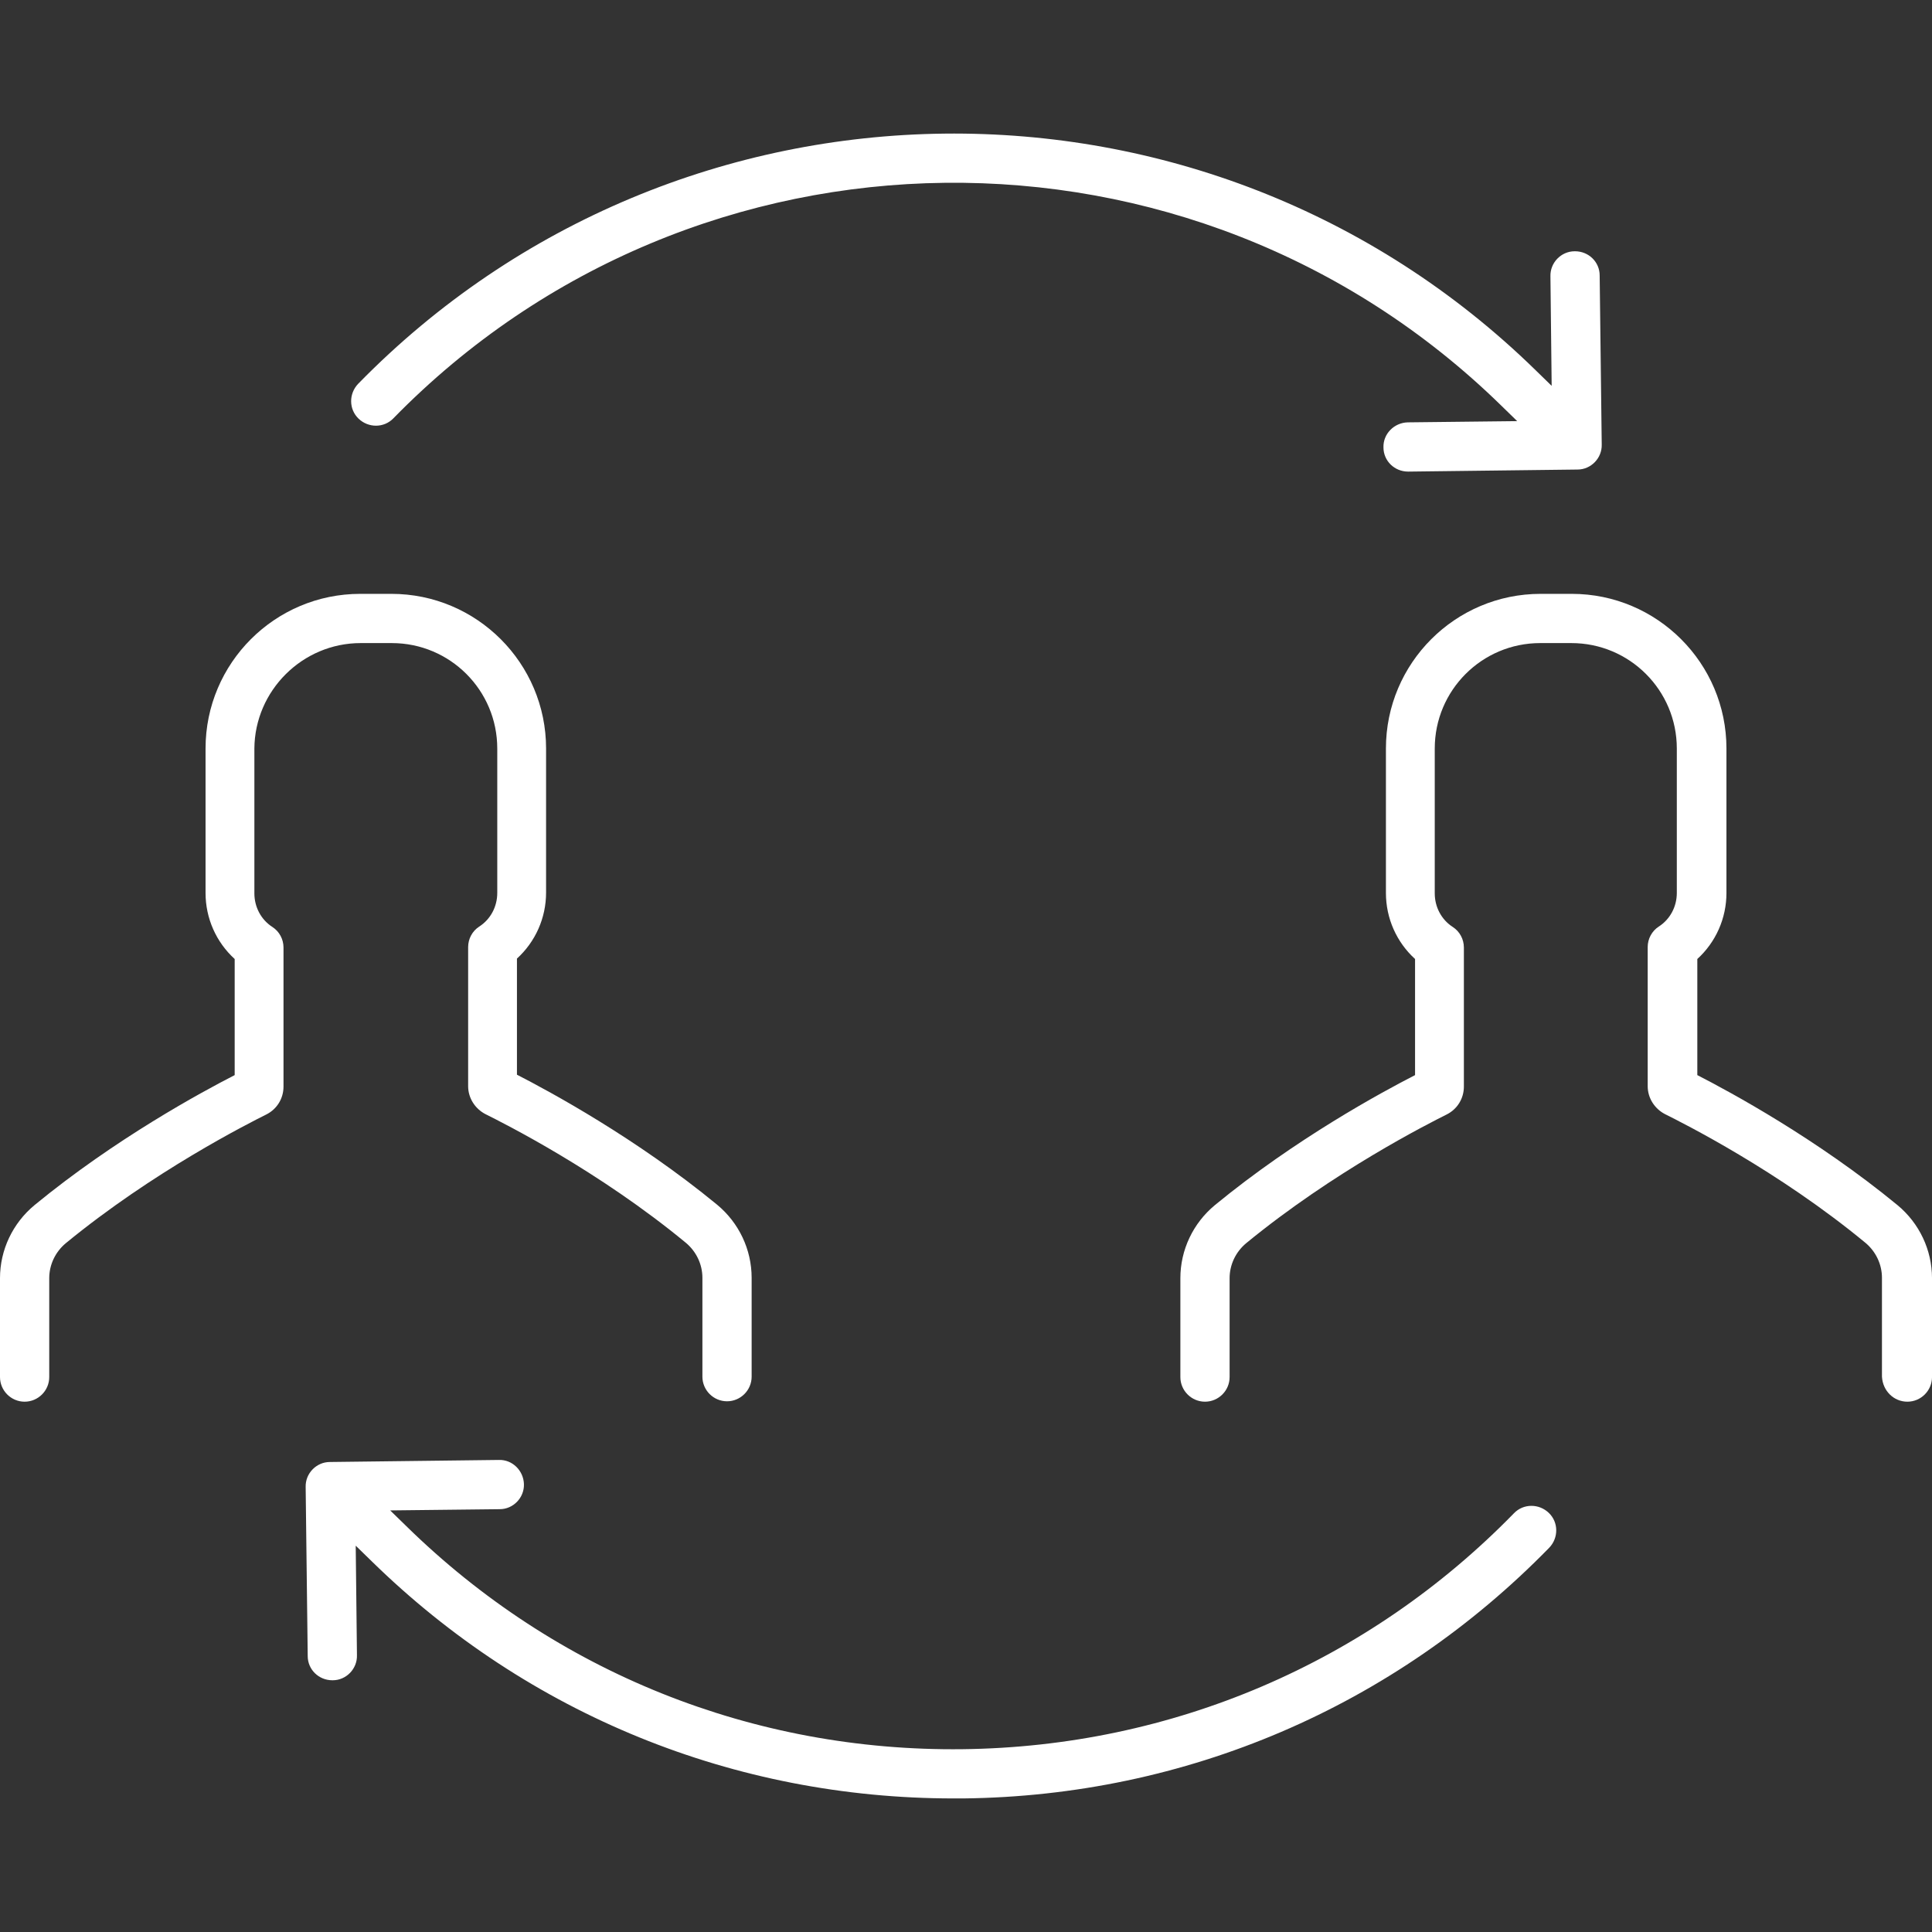
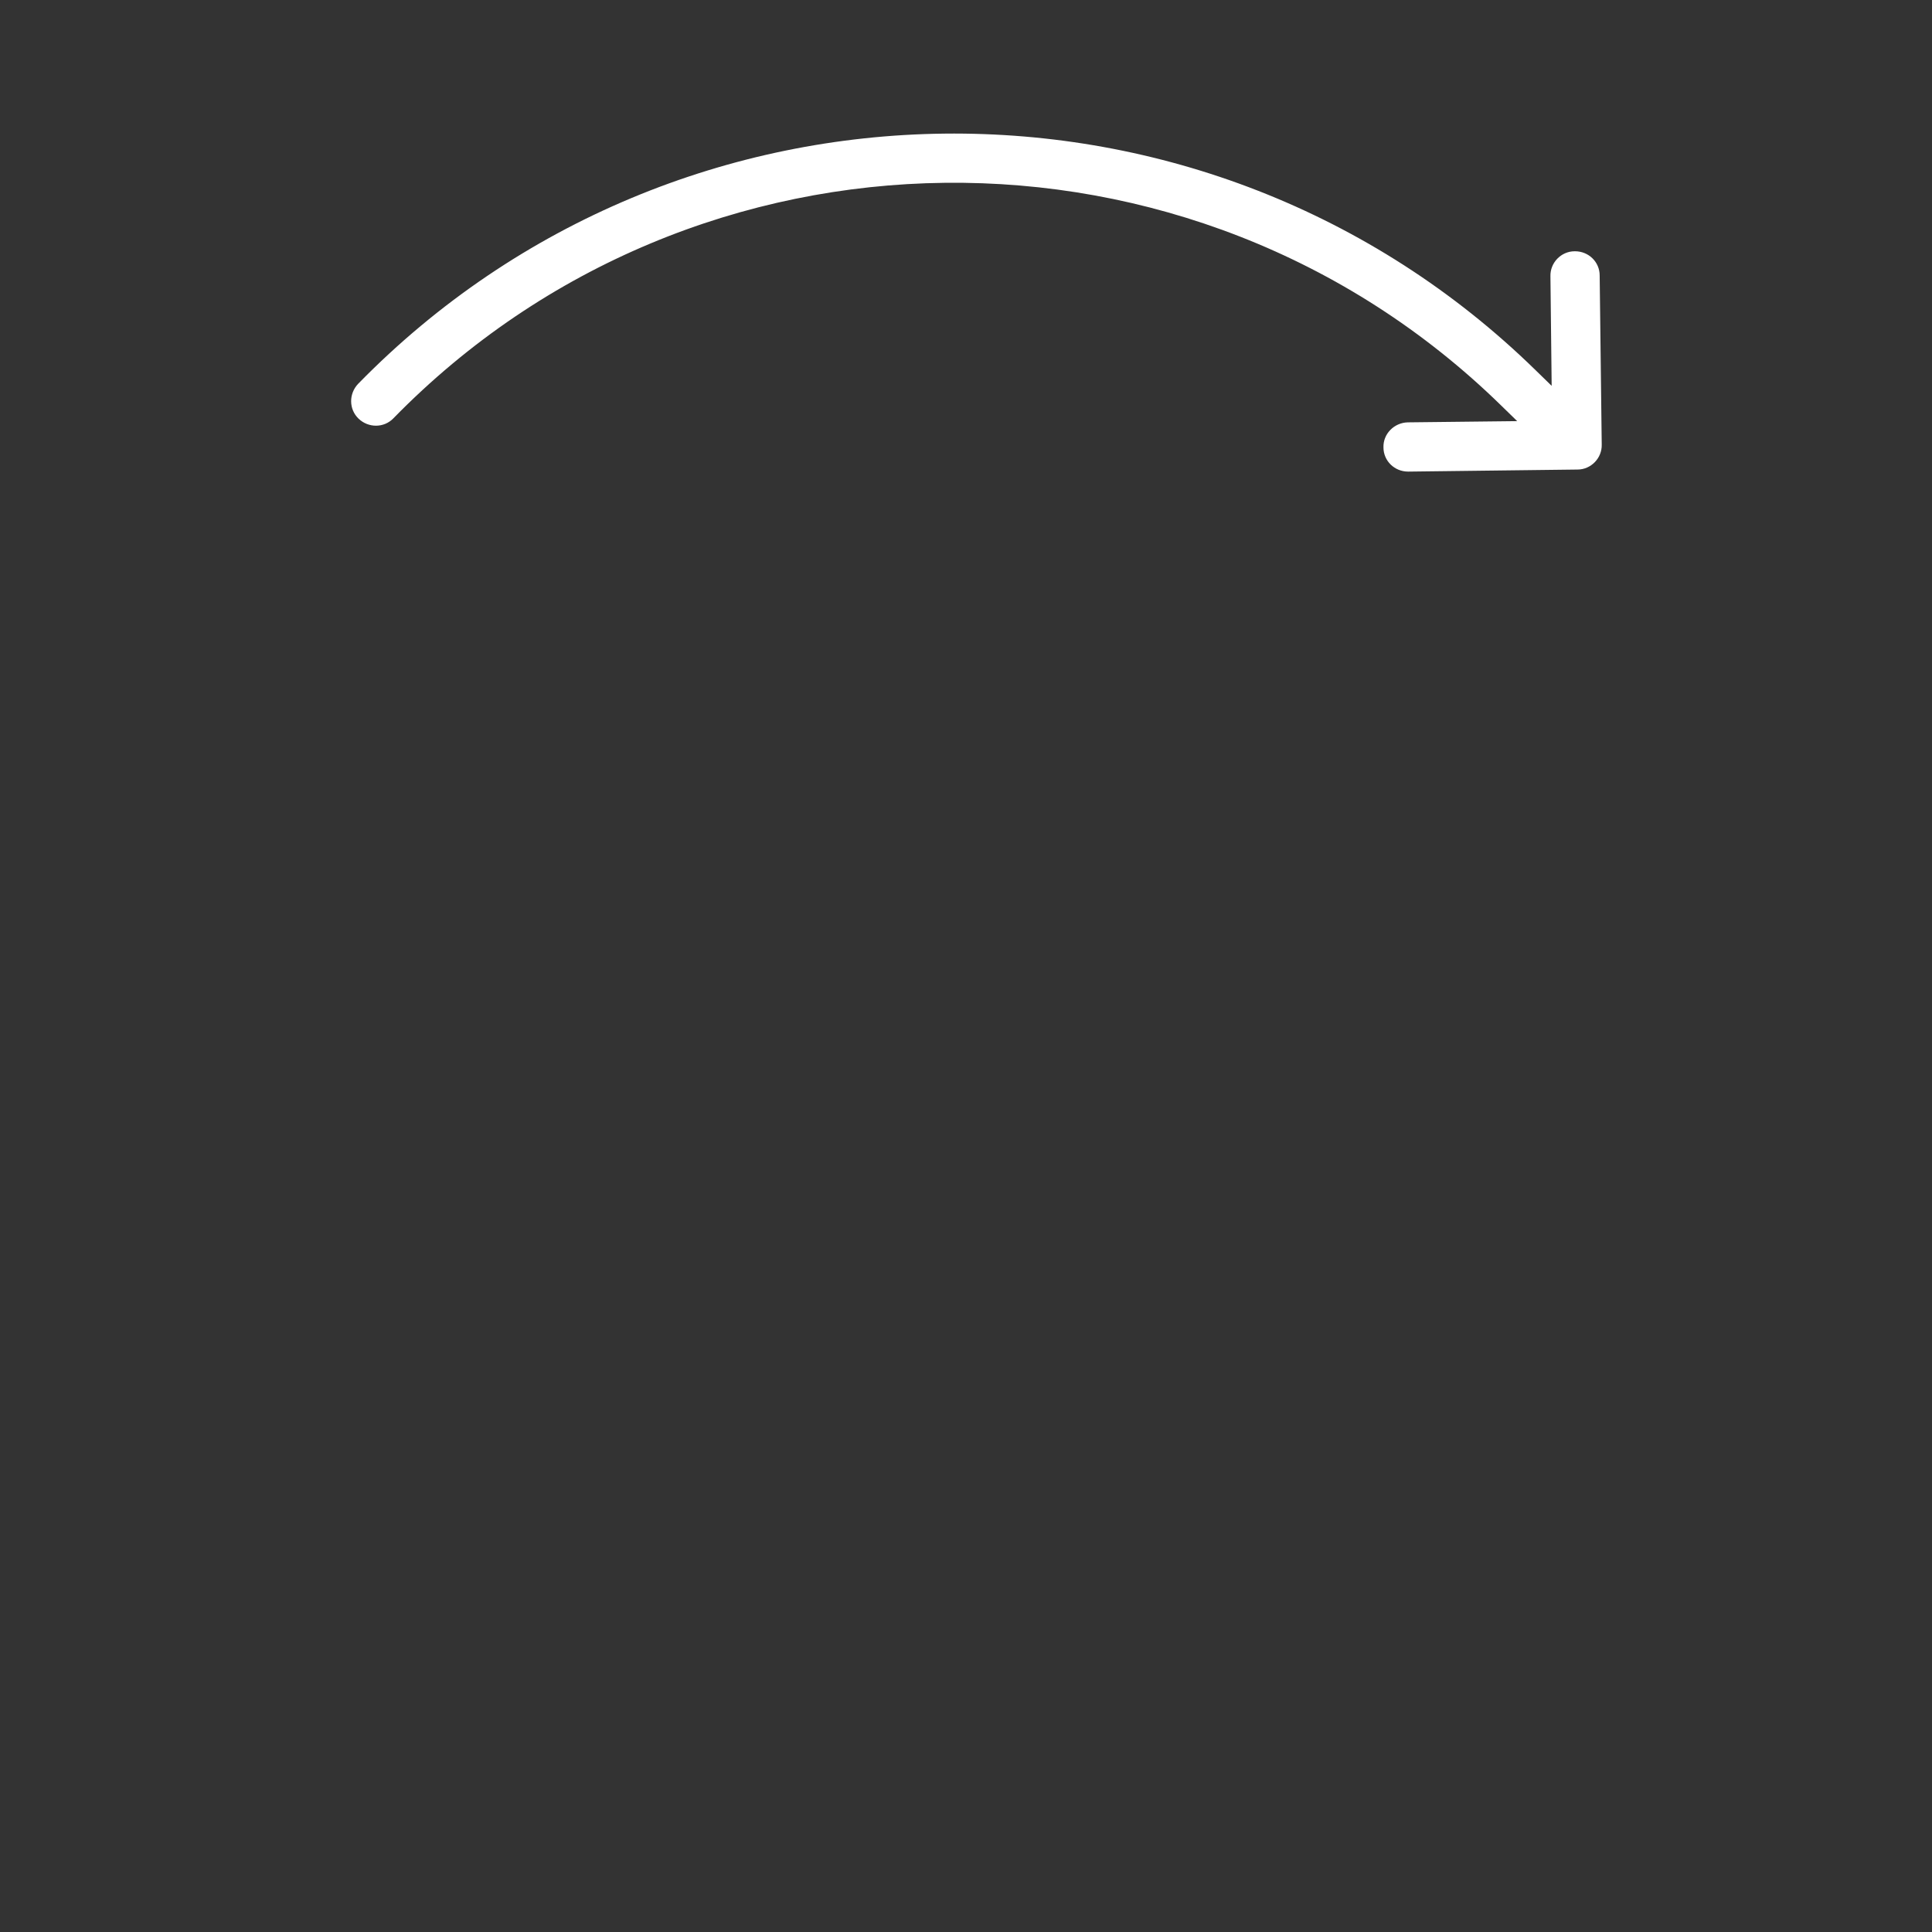
<svg xmlns="http://www.w3.org/2000/svg" version="1.1" id="Layer_1" x="0px" y="0px" width="360px" height="360px" viewBox="0 0 360 360" enable-background="new 0 0 360 360" xml:space="preserve">
  <rect x="0" y="0" width="360" height="360" fill="#333333" stroke="none" />
  <g>
    <g>
      <path fill="#FFFFFF" d="M298.075,51.331c0-2.523-2.063-4.51-4.586-4.51c0,0,0,0-0.077,0c-2.522,0-4.587,2.141-4.511,4.663    l0.229,20.412l-2.981-2.905C224.99,9.208,126.524,10.354,66.74,71.514c-1.759,1.835-1.759,4.74,0.076,6.499    c1.835,1.758,4.74,1.758,6.498-0.077c56.267-57.566,148.847-58.637,206.413-2.37l2.981,2.905L262.298,78.7    c-2.523,0.076-4.587,2.14-4.511,4.663c0,2.523,2.064,4.511,4.587,4.511c0,0,0,0,0.076,0l31.497-0.382    c2.523,0,4.587-2.141,4.511-4.664L298.075,51.331z" />
    </g>
  </g>
  <g>
    <g>
-       <path fill="#FFFFFF" d="M288.596,281.902c-1.834-1.758-4.739-1.758-6.498,0.076c-27.216,27.904-63.759,43.5-102.748,43.959    s-75.838-14.297-103.665-41.589l-2.981-2.905l20.412-0.229c2.522,0,4.587-2.141,4.511-4.664c-0.077-2.522-2.141-4.587-4.664-4.51    l-31.497,0.382c-2.522,0-4.587,2.141-4.511,4.663l0.383,31.498c0,2.521,2.064,4.51,4.587,4.51c0,0,0,0,0.076,0    c2.523,0,4.587-2.141,4.511-4.664l-0.229-20.411l2.981,2.905c29.204,28.592,67.658,44.188,108.405,44.188c0.611,0,1.224,0,1.835,0    c41.436-0.459,80.195-17.049,109.17-46.711C290.431,286.566,290.431,283.66,288.596,281.902z" />
-     </g>
+       </g>
  </g>
  <g>
    <g>
-       <path fill="#FFFFFF" d="M133.633,224.488c-15.061-12.385-31.191-21.1-37.307-24.234v-21.635c3.44-3.134,5.428-7.568,5.428-12.308    v-26.834c0-15.901-12.92-28.821-28.821-28.821h-5.811c-15.901,0-28.821,12.92-28.821,28.821v26.91    c0,4.74,1.987,9.174,5.428,12.309v21.635c-6.115,3.134-22.246,11.85-37.307,24.234C2.37,227.93,0,232.898,0,238.174v18.424    c0,2.523,2.063,4.587,4.587,4.587c2.522,0,4.587-2.063,4.587-4.587v-18.424c0-2.523,1.146-4.893,3.058-6.498    c16.284-13.379,34.021-22.324,37.384-24.006c1.988-0.994,3.211-2.981,3.211-5.198v-25.917c0-1.529-0.765-2.981-2.064-3.822    c-2.141-1.376-3.363-3.746-3.363-6.269v-26.987c0.076-10.779,8.944-19.647,19.801-19.647h5.81    c10.855,0,19.647,8.792,19.647,19.647v26.91c0,2.523-1.223,4.893-3.363,6.269c-1.3,0.841-2.064,2.293-2.064,3.823v25.916    c0,2.218,1.3,4.205,3.211,5.199c3.363,1.682,21.1,10.55,37.384,24.005c1.911,1.605,3.058,3.976,3.058,6.499v18.424    c0,2.522,2.064,4.587,4.587,4.587c2.523,0,4.587-2.064,4.587-4.587v-18.424C140.055,232.822,137.685,227.853,133.633,224.488z" />
-     </g>
+       </g>
  </g>
  <g>
    <g>
-       <path fill="#FFFFFF" d="M353.578,224.565c-15.061-12.385-31.191-21.101-37.308-24.234v-21.635    c3.44-3.134,5.428-7.568,5.428-12.309v-26.91c0-15.901-12.92-28.821-28.821-28.821h-5.81c-15.901,0-28.821,12.92-28.821,28.821    v26.91c0,4.74,1.987,9.174,5.428,12.309v21.635c-6.116,3.134-22.247,11.85-37.308,24.234c-4.052,3.364-6.422,8.333-6.422,13.608    v18.424c0,2.523,2.064,4.587,4.587,4.587c2.523,0,4.587-2.063,4.587-4.587v-18.424c0-2.523,1.147-4.893,3.059-6.498    c16.283-13.379,34.02-22.324,37.384-24.006c1.987-0.994,3.211-2.981,3.211-5.198v-25.917c0-1.529-0.765-2.981-2.064-3.822    c-2.141-1.376-3.364-3.746-3.364-6.269v-26.987c0-10.855,8.792-19.647,19.647-19.647h5.811c10.855,0,19.647,8.792,19.647,19.647    v26.91c0,2.523-1.224,4.893-3.364,6.269c-1.3,0.841-2.063,2.293-2.063,3.823v25.916c0,2.218,1.299,4.205,3.211,5.199    c3.363,1.682,21.1,10.55,37.384,24.005c1.911,1.605,3.058,3.976,3.058,6.498v18.425c0.152,2.676,2.217,4.663,4.739,4.663    c2.523,0,4.588-2.063,4.588-4.587v-18.424C360,232.898,357.63,227.93,353.578,224.565z" />
-     </g>
+       </g>
  </g>
</svg>